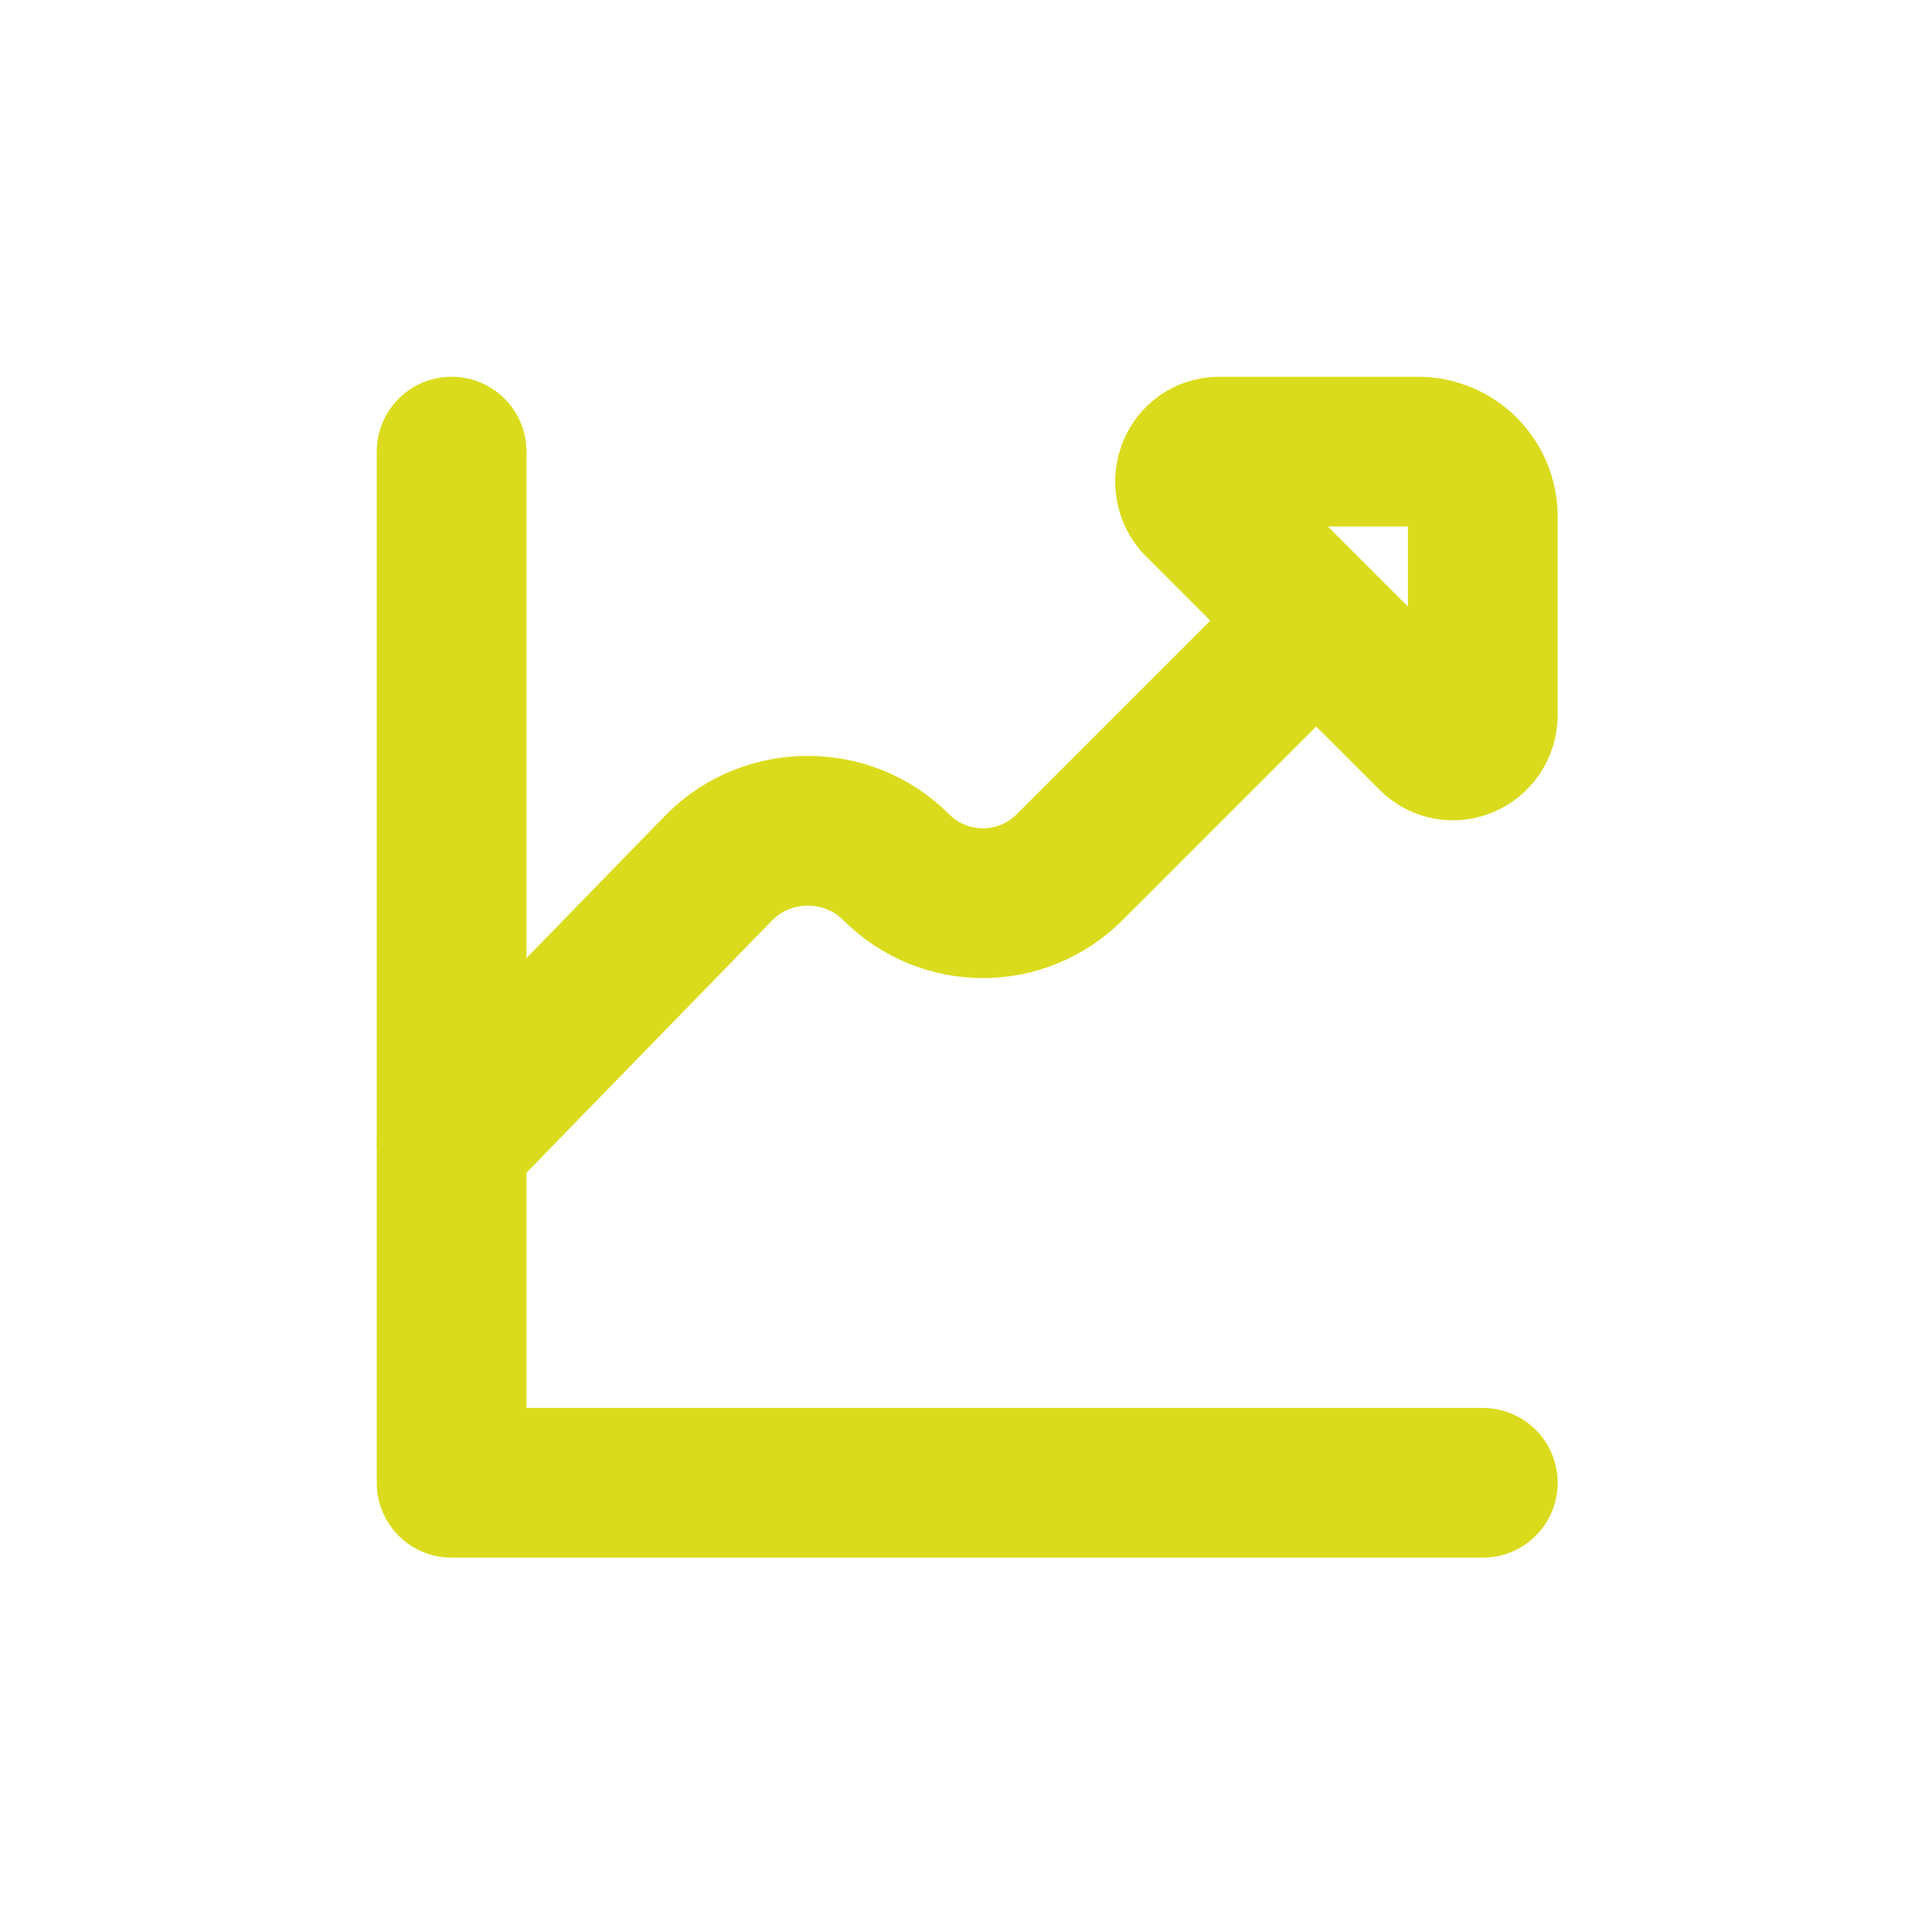
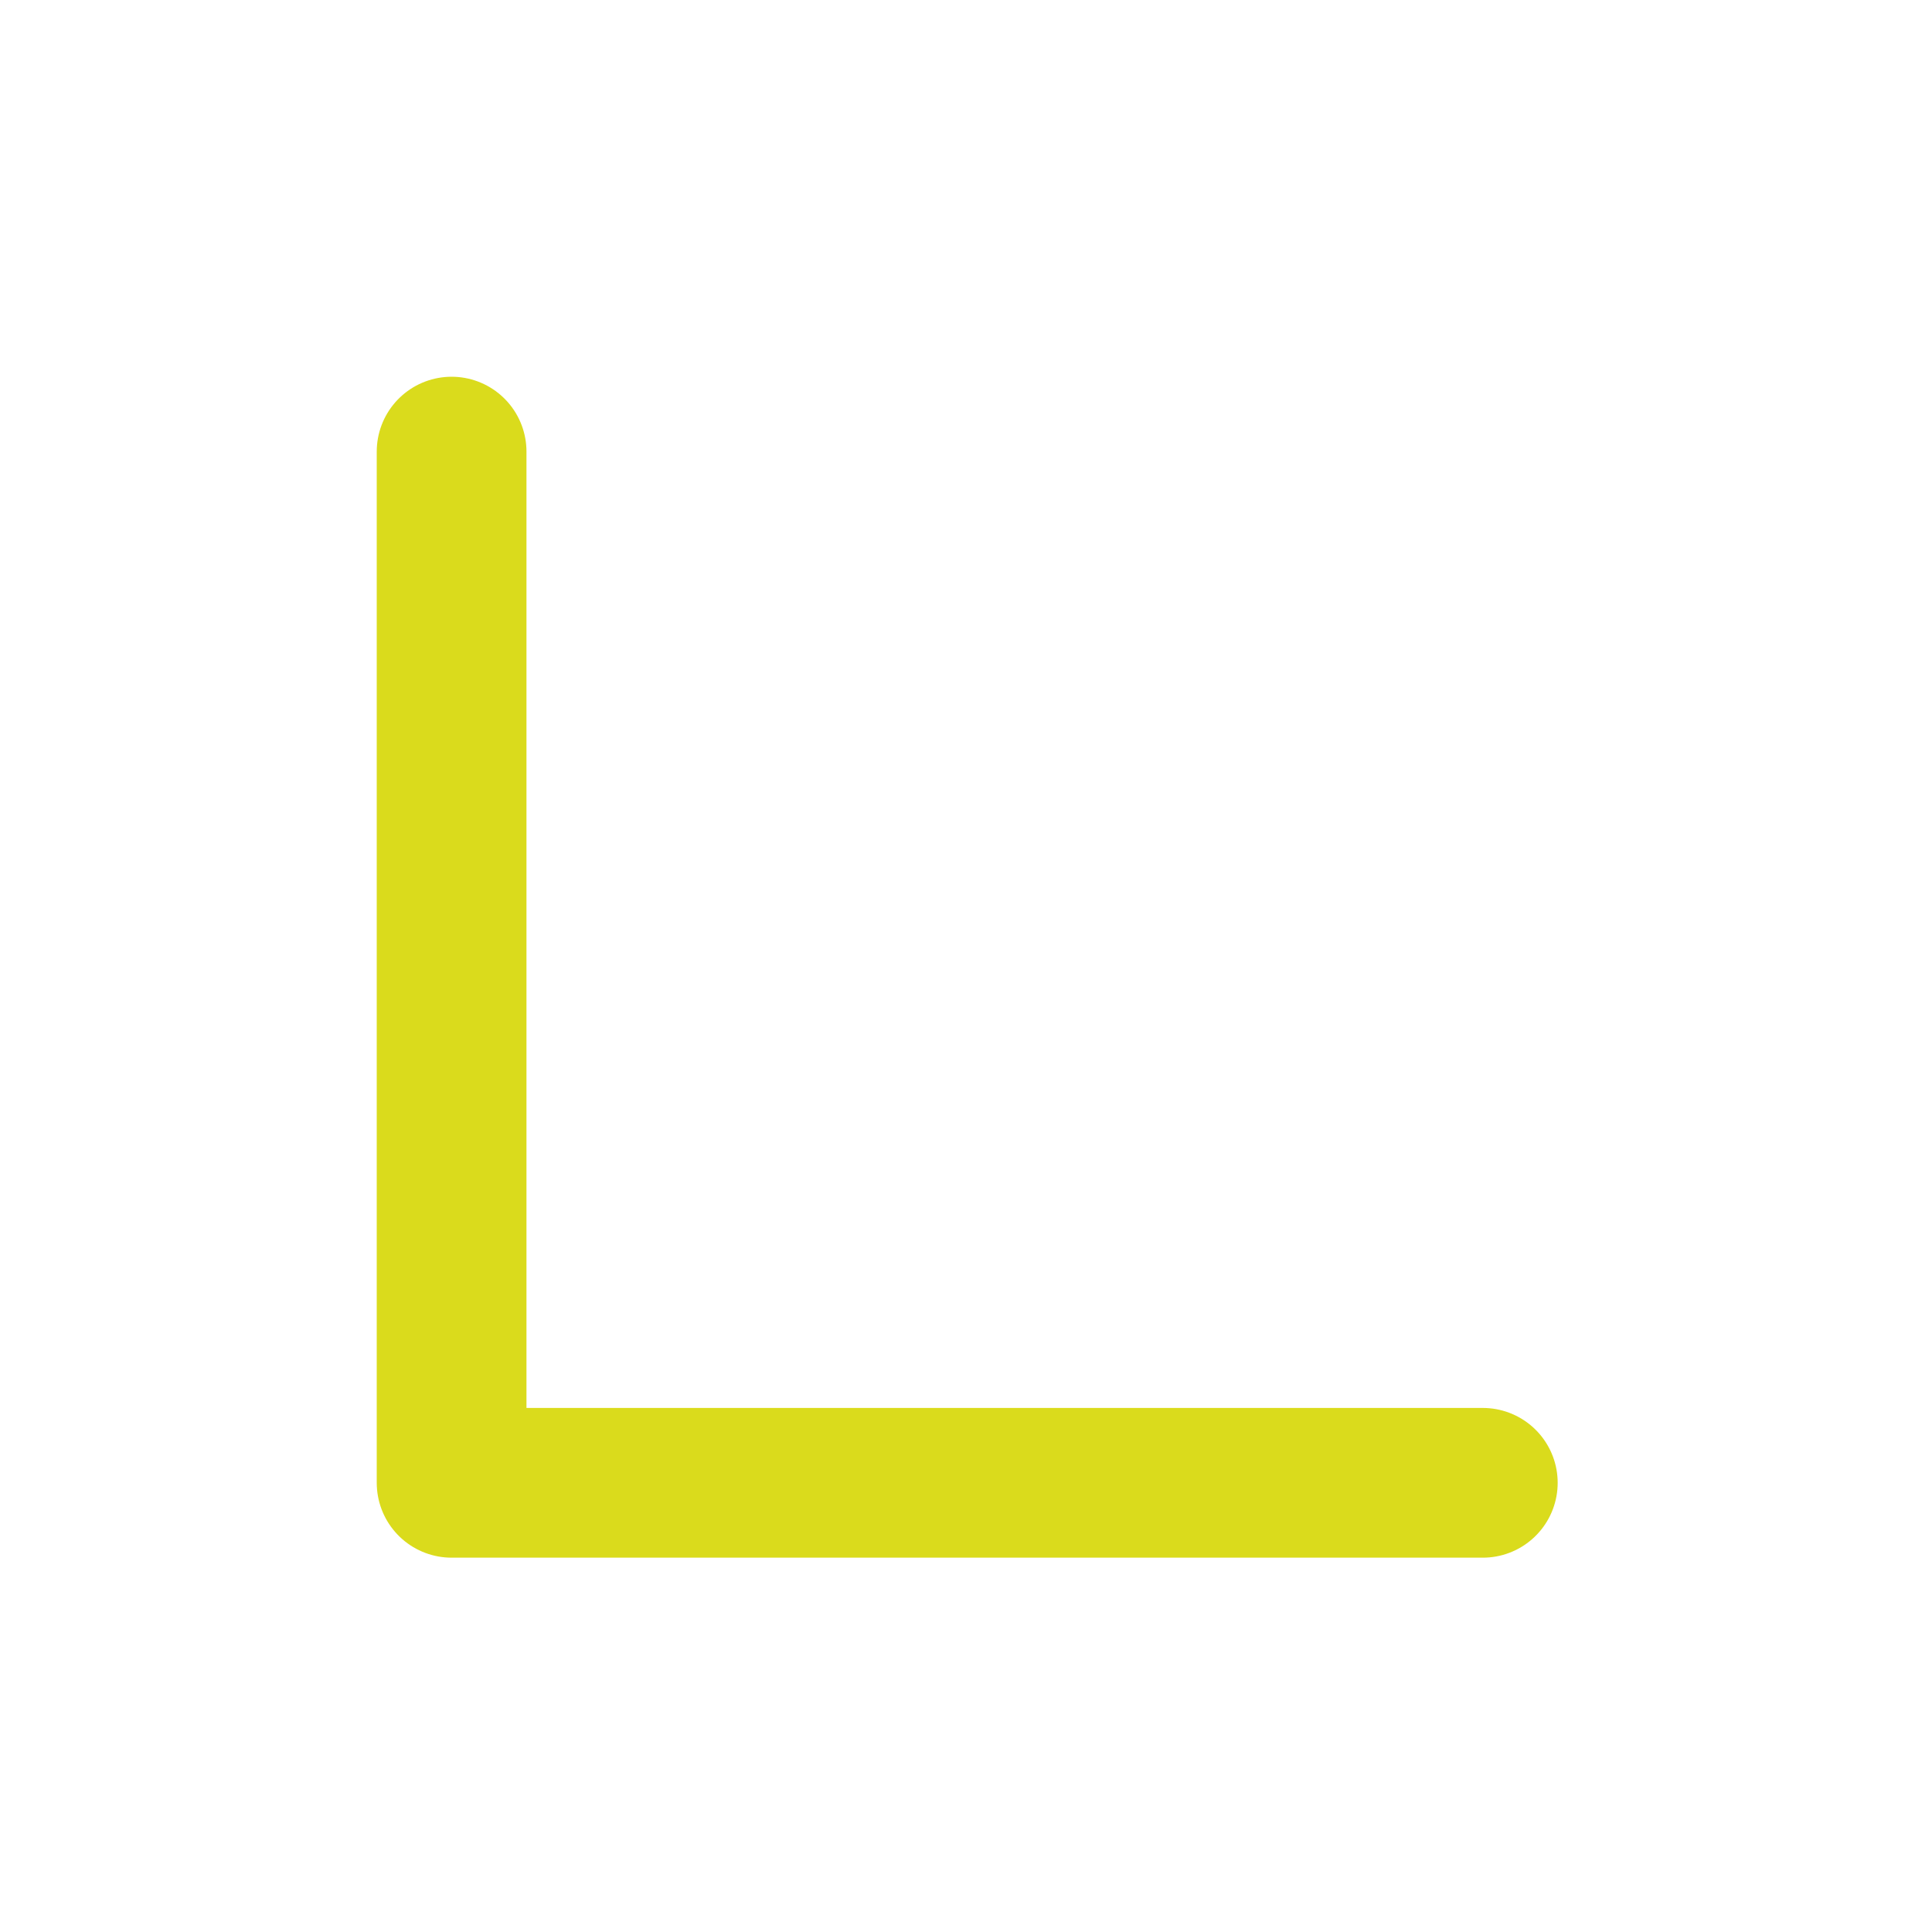
<svg xmlns="http://www.w3.org/2000/svg" id="svg15120" width="80" height="80" version="1.1" viewBox="0 0 80 80">
  <defs>
    <style>
      .st0 {
        fill: none;
        stroke: #dadb1c;
        stroke-linecap: round;
        stroke-linejoin: round;
        stroke-width: 6.2px;
      }
    </style>
  </defs>
  <g id="g15126">
    <g id="g15128">
      <g id="g15130">
        <g id="g15136">
          <path id="path15138" class="st0" d="M18.7,18.7v42.7h42.7" />
        </g>
        <g id="g15140">
-           <path id="path15142" class="st0" d="M51.6,22.8l7.7,7.7c.8.8,2.1.2,2.1-.9v-8.2c0-1.5-1.2-2.7-2.7-2.7h-8.2c-1.1,0-1.6,1.3-.9,2.1l3.7,3.7c.7.7.7,1.8,0,2.4l-9,9c-2,2-5.2,2-7.2,0h0c-2-2-5.3-2-7.3,0l-11.1,11.4" />
-         </g>
+           </g>
      </g>
    </g>
  </g>
</svg>